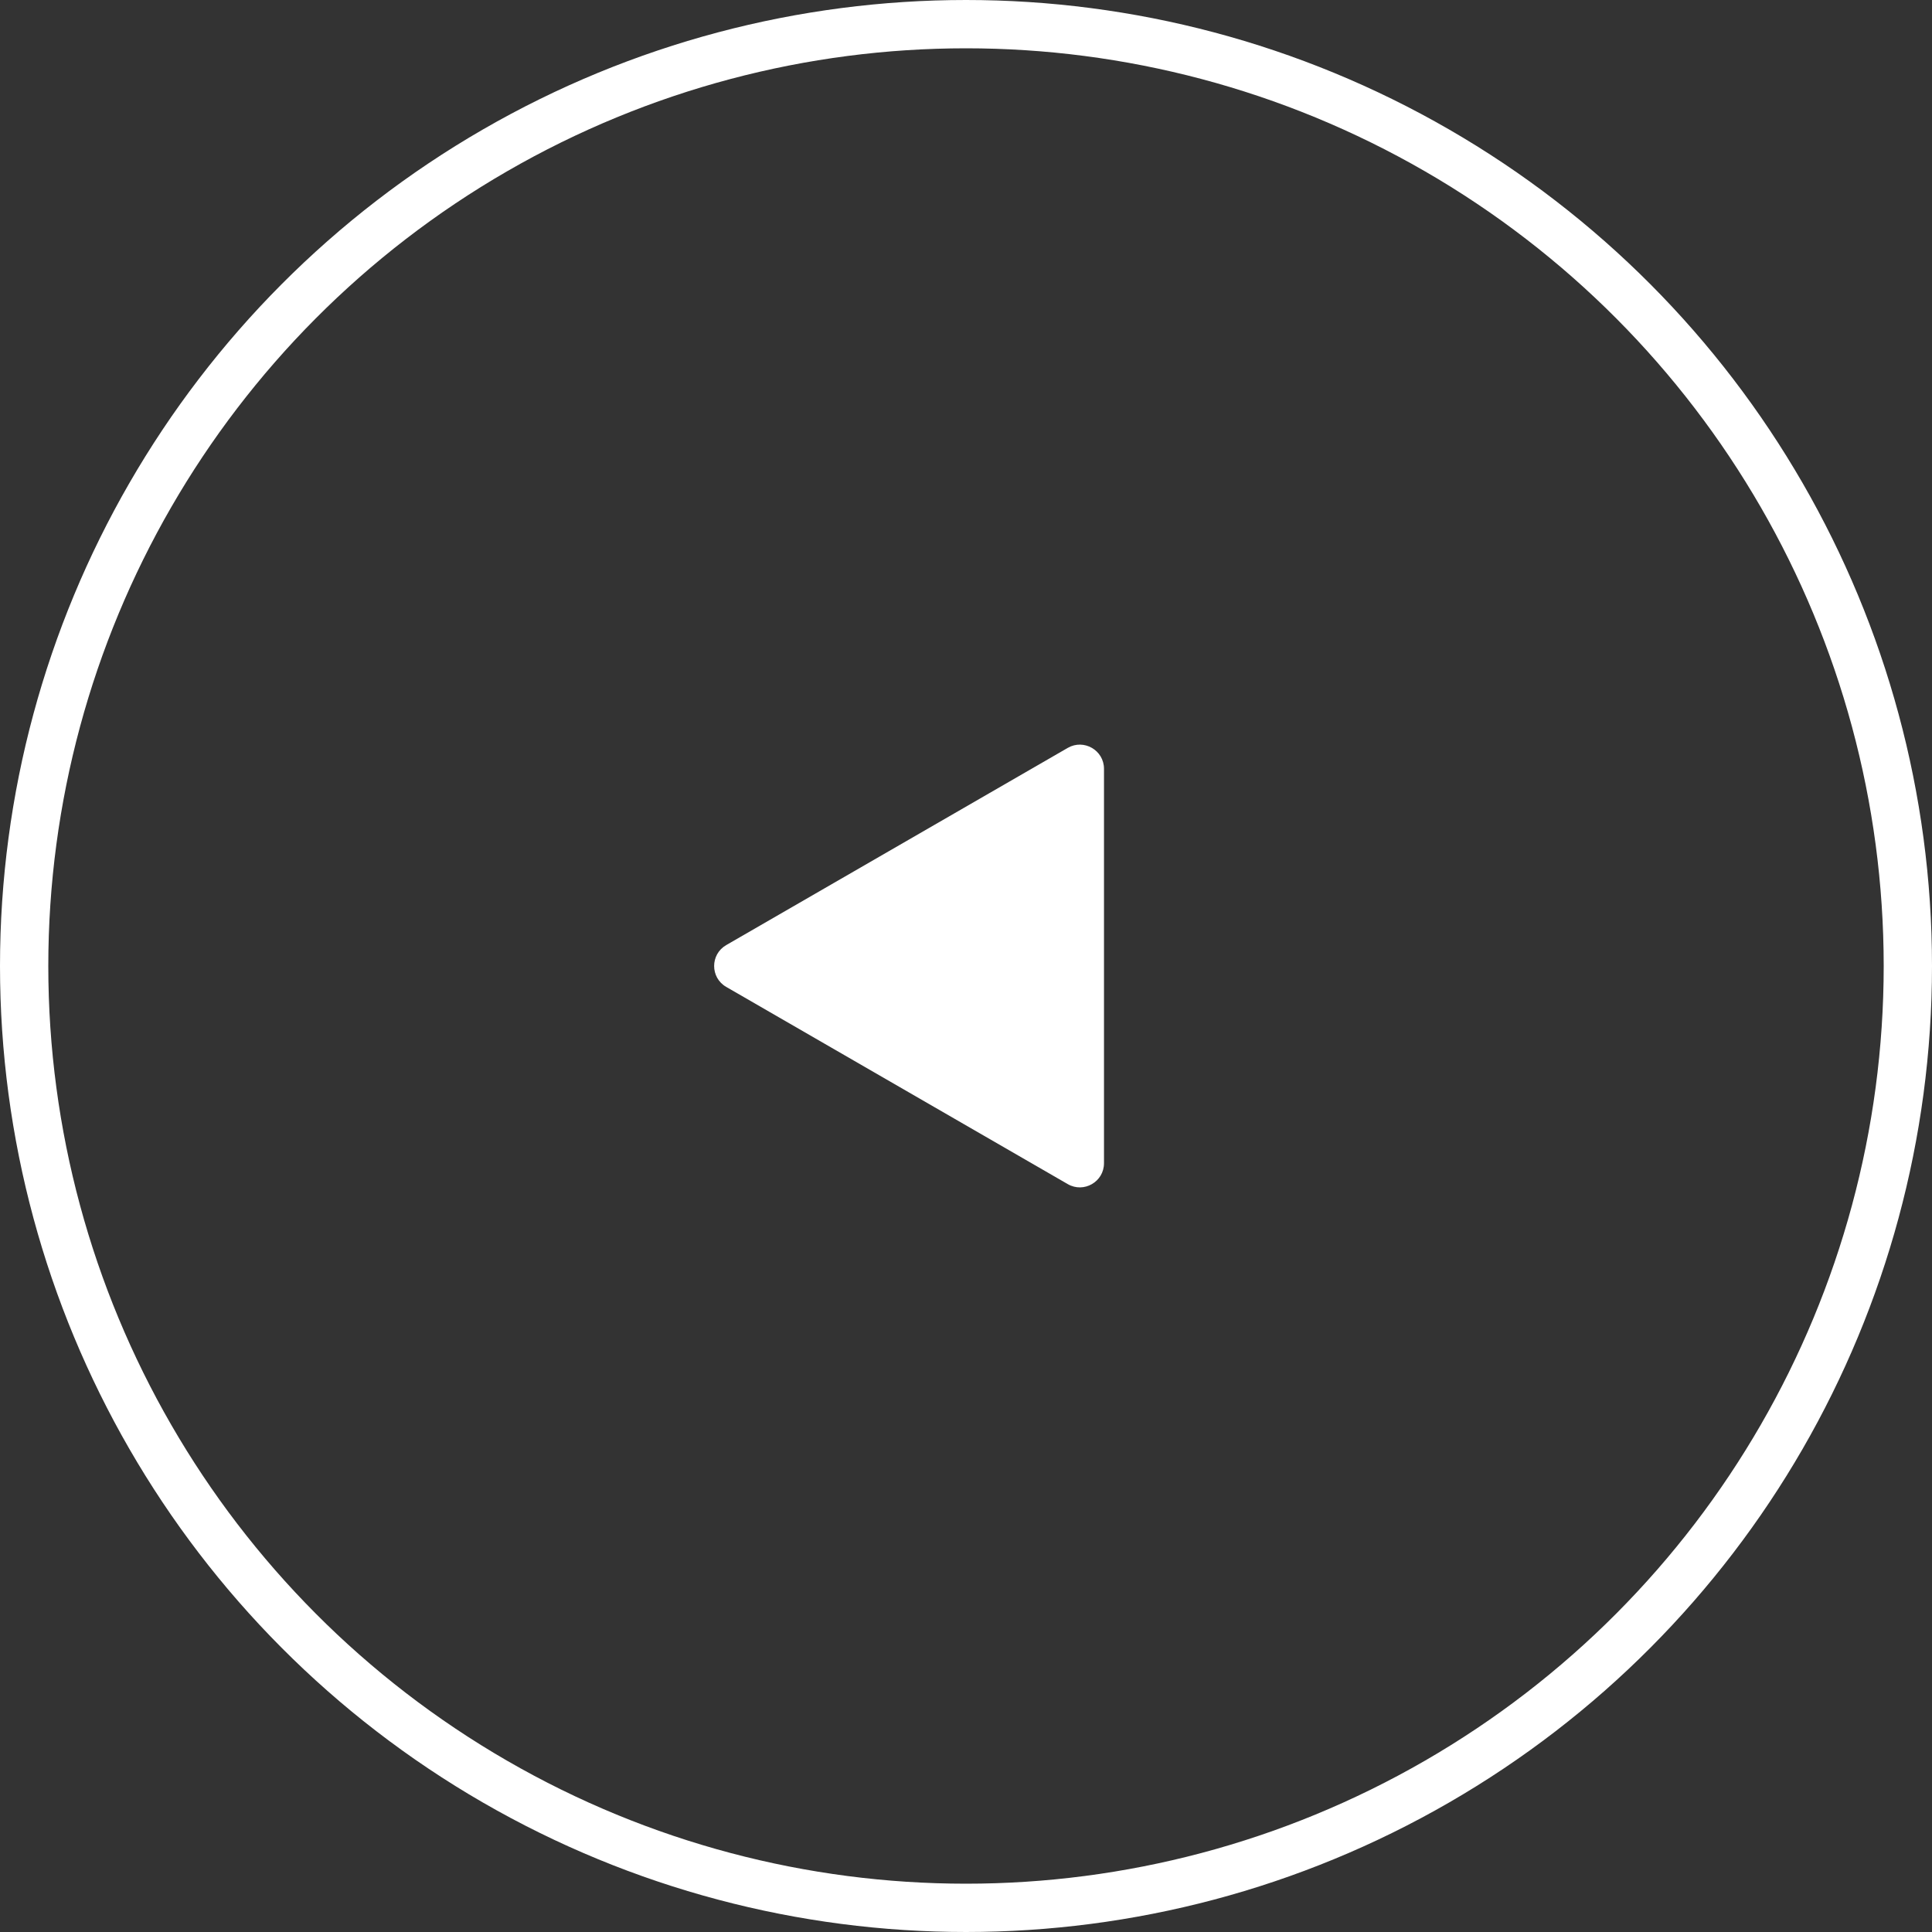
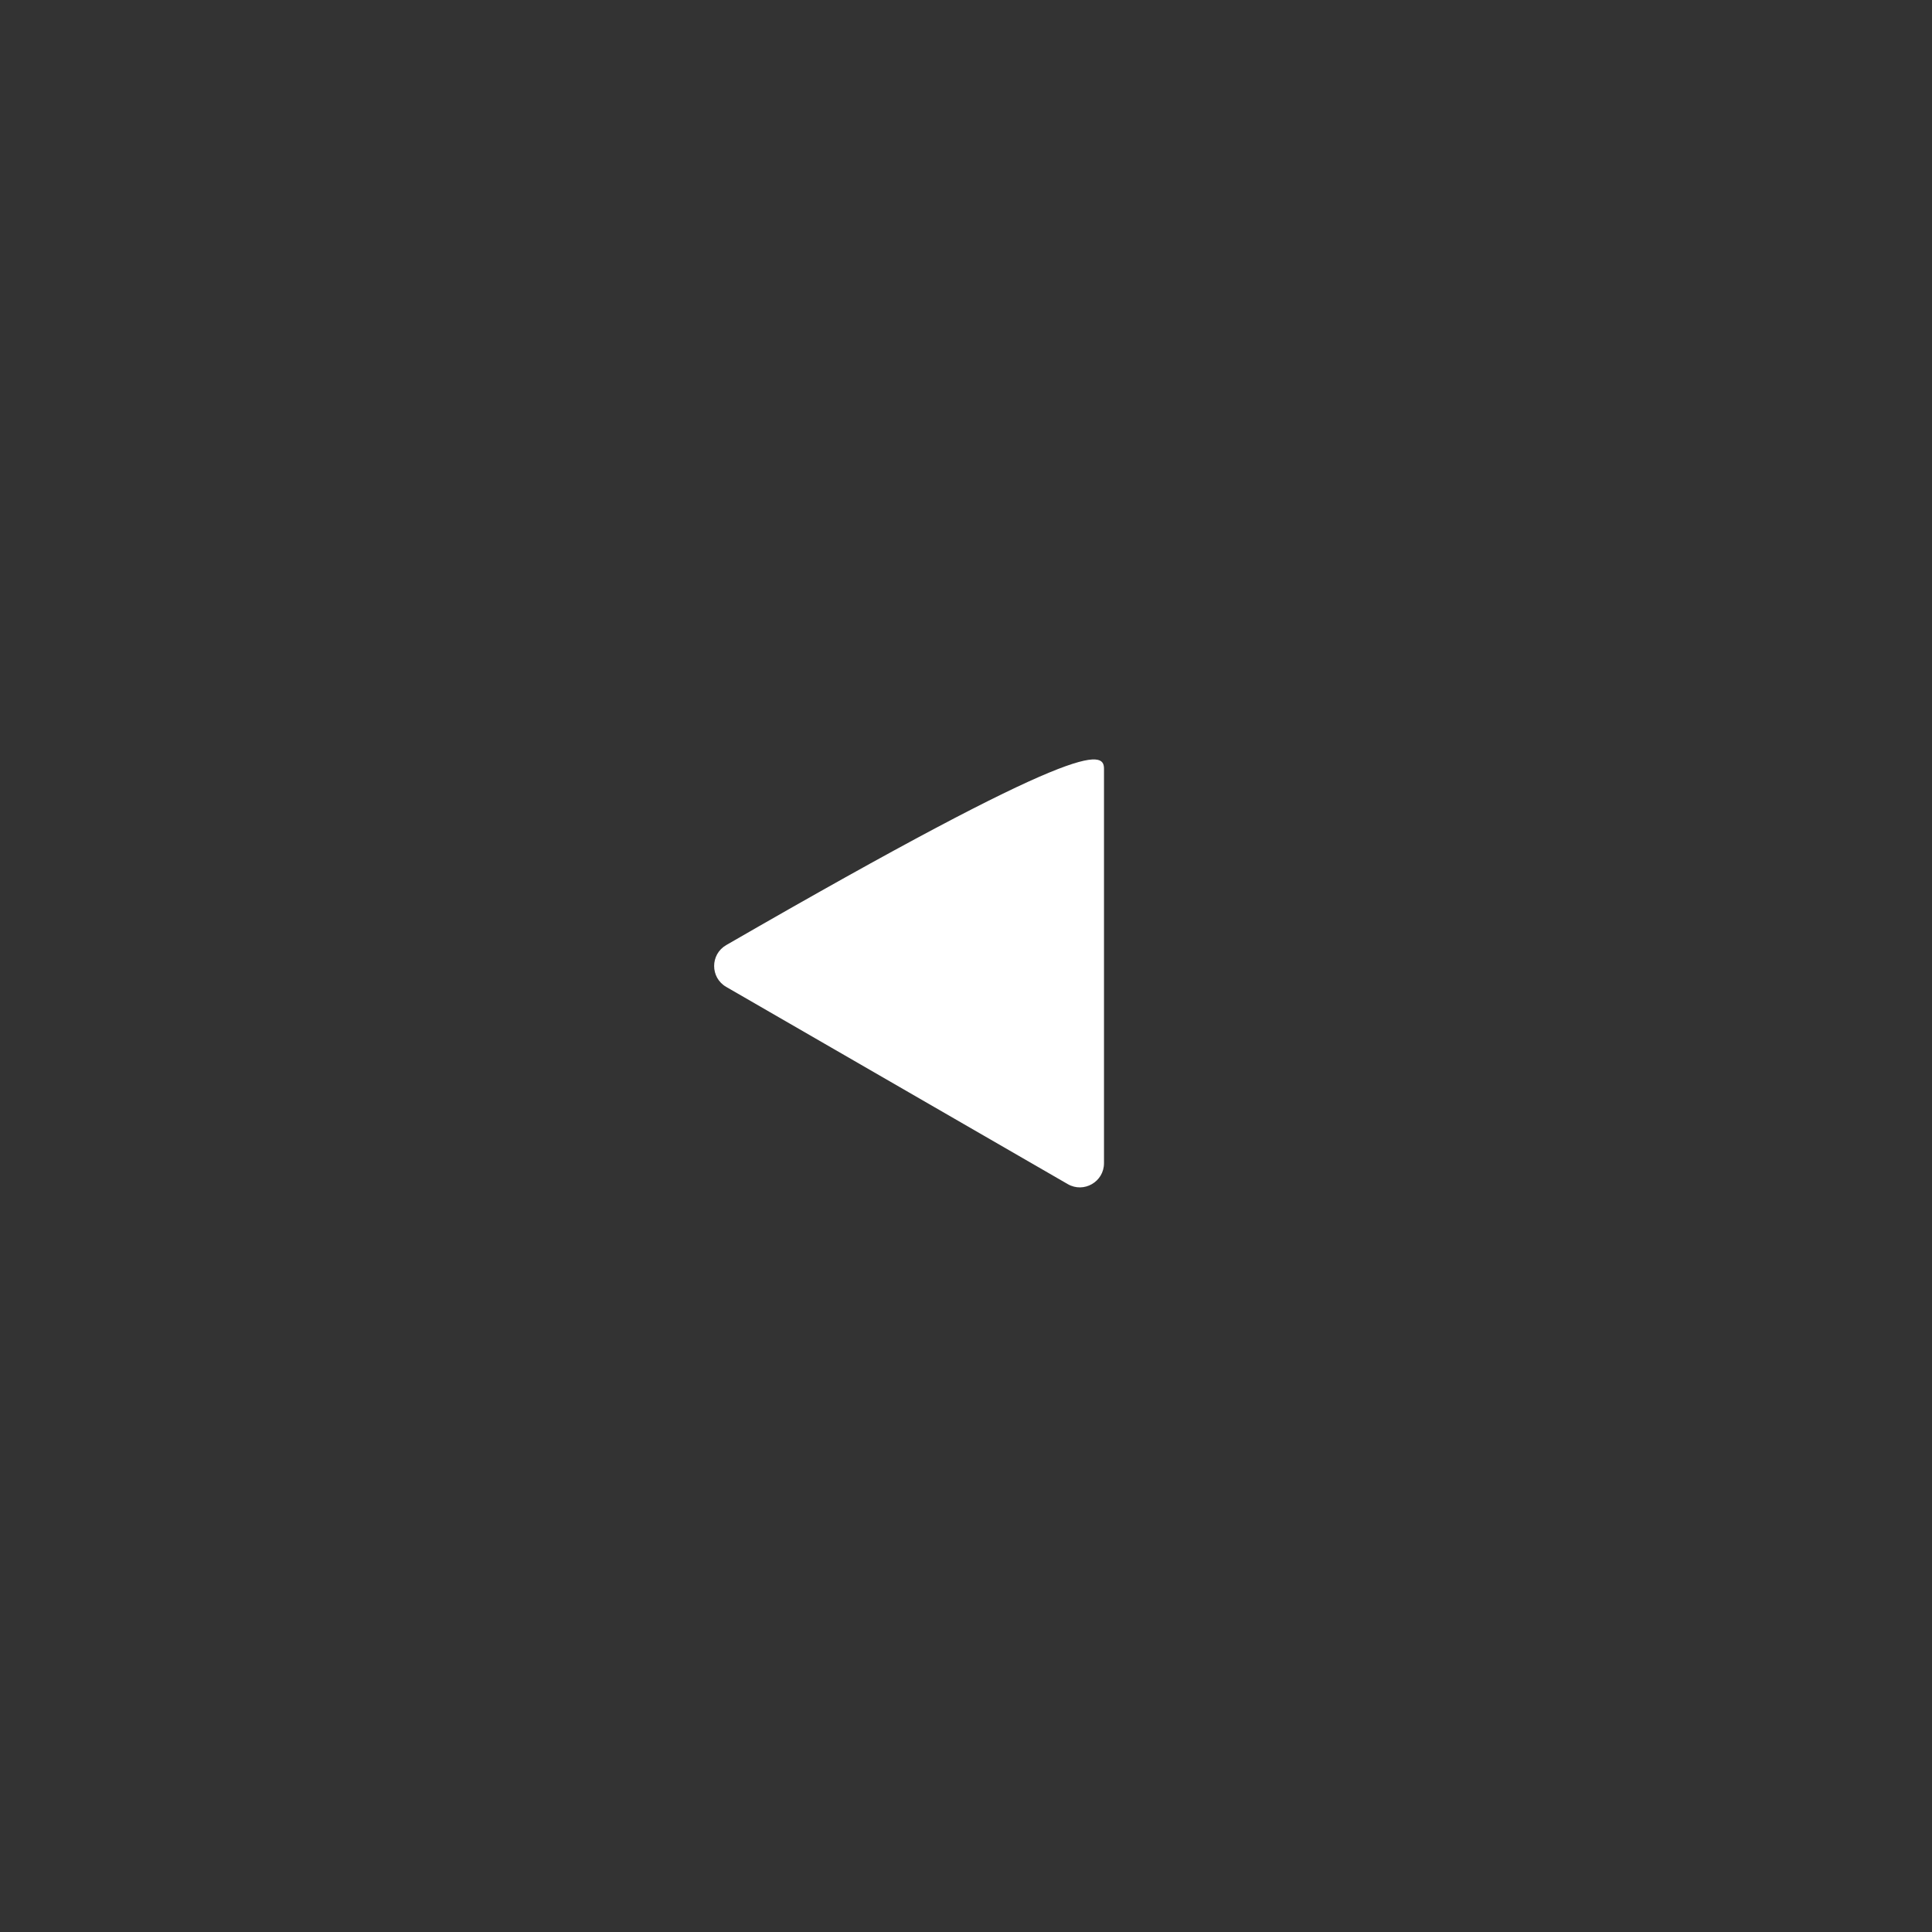
<svg xmlns="http://www.w3.org/2000/svg" width="40" height="40" viewBox="0 0 40 40" fill="none">
  <rect x="0" y="0" width="40" height="40" fill="#333333" stroke="none" />
-   <circle cx="20" cy="20" r="19.5" stroke="white" />
-   <path d="M15.036 20.433C14.702 20.241 14.702 19.759 15.036 19.567L22.107 15.484C22.44 15.292 22.857 15.533 22.857 15.917L22.857 24.083C22.857 24.468 22.44 24.708 22.107 24.516L15.036 20.433Z" fill="white" />
+   <path d="M15.036 20.433C14.702 20.241 14.702 19.759 15.036 19.567C22.44 15.292 22.857 15.533 22.857 15.917L22.857 24.083C22.857 24.468 22.44 24.708 22.107 24.516L15.036 20.433Z" fill="white" />
</svg>